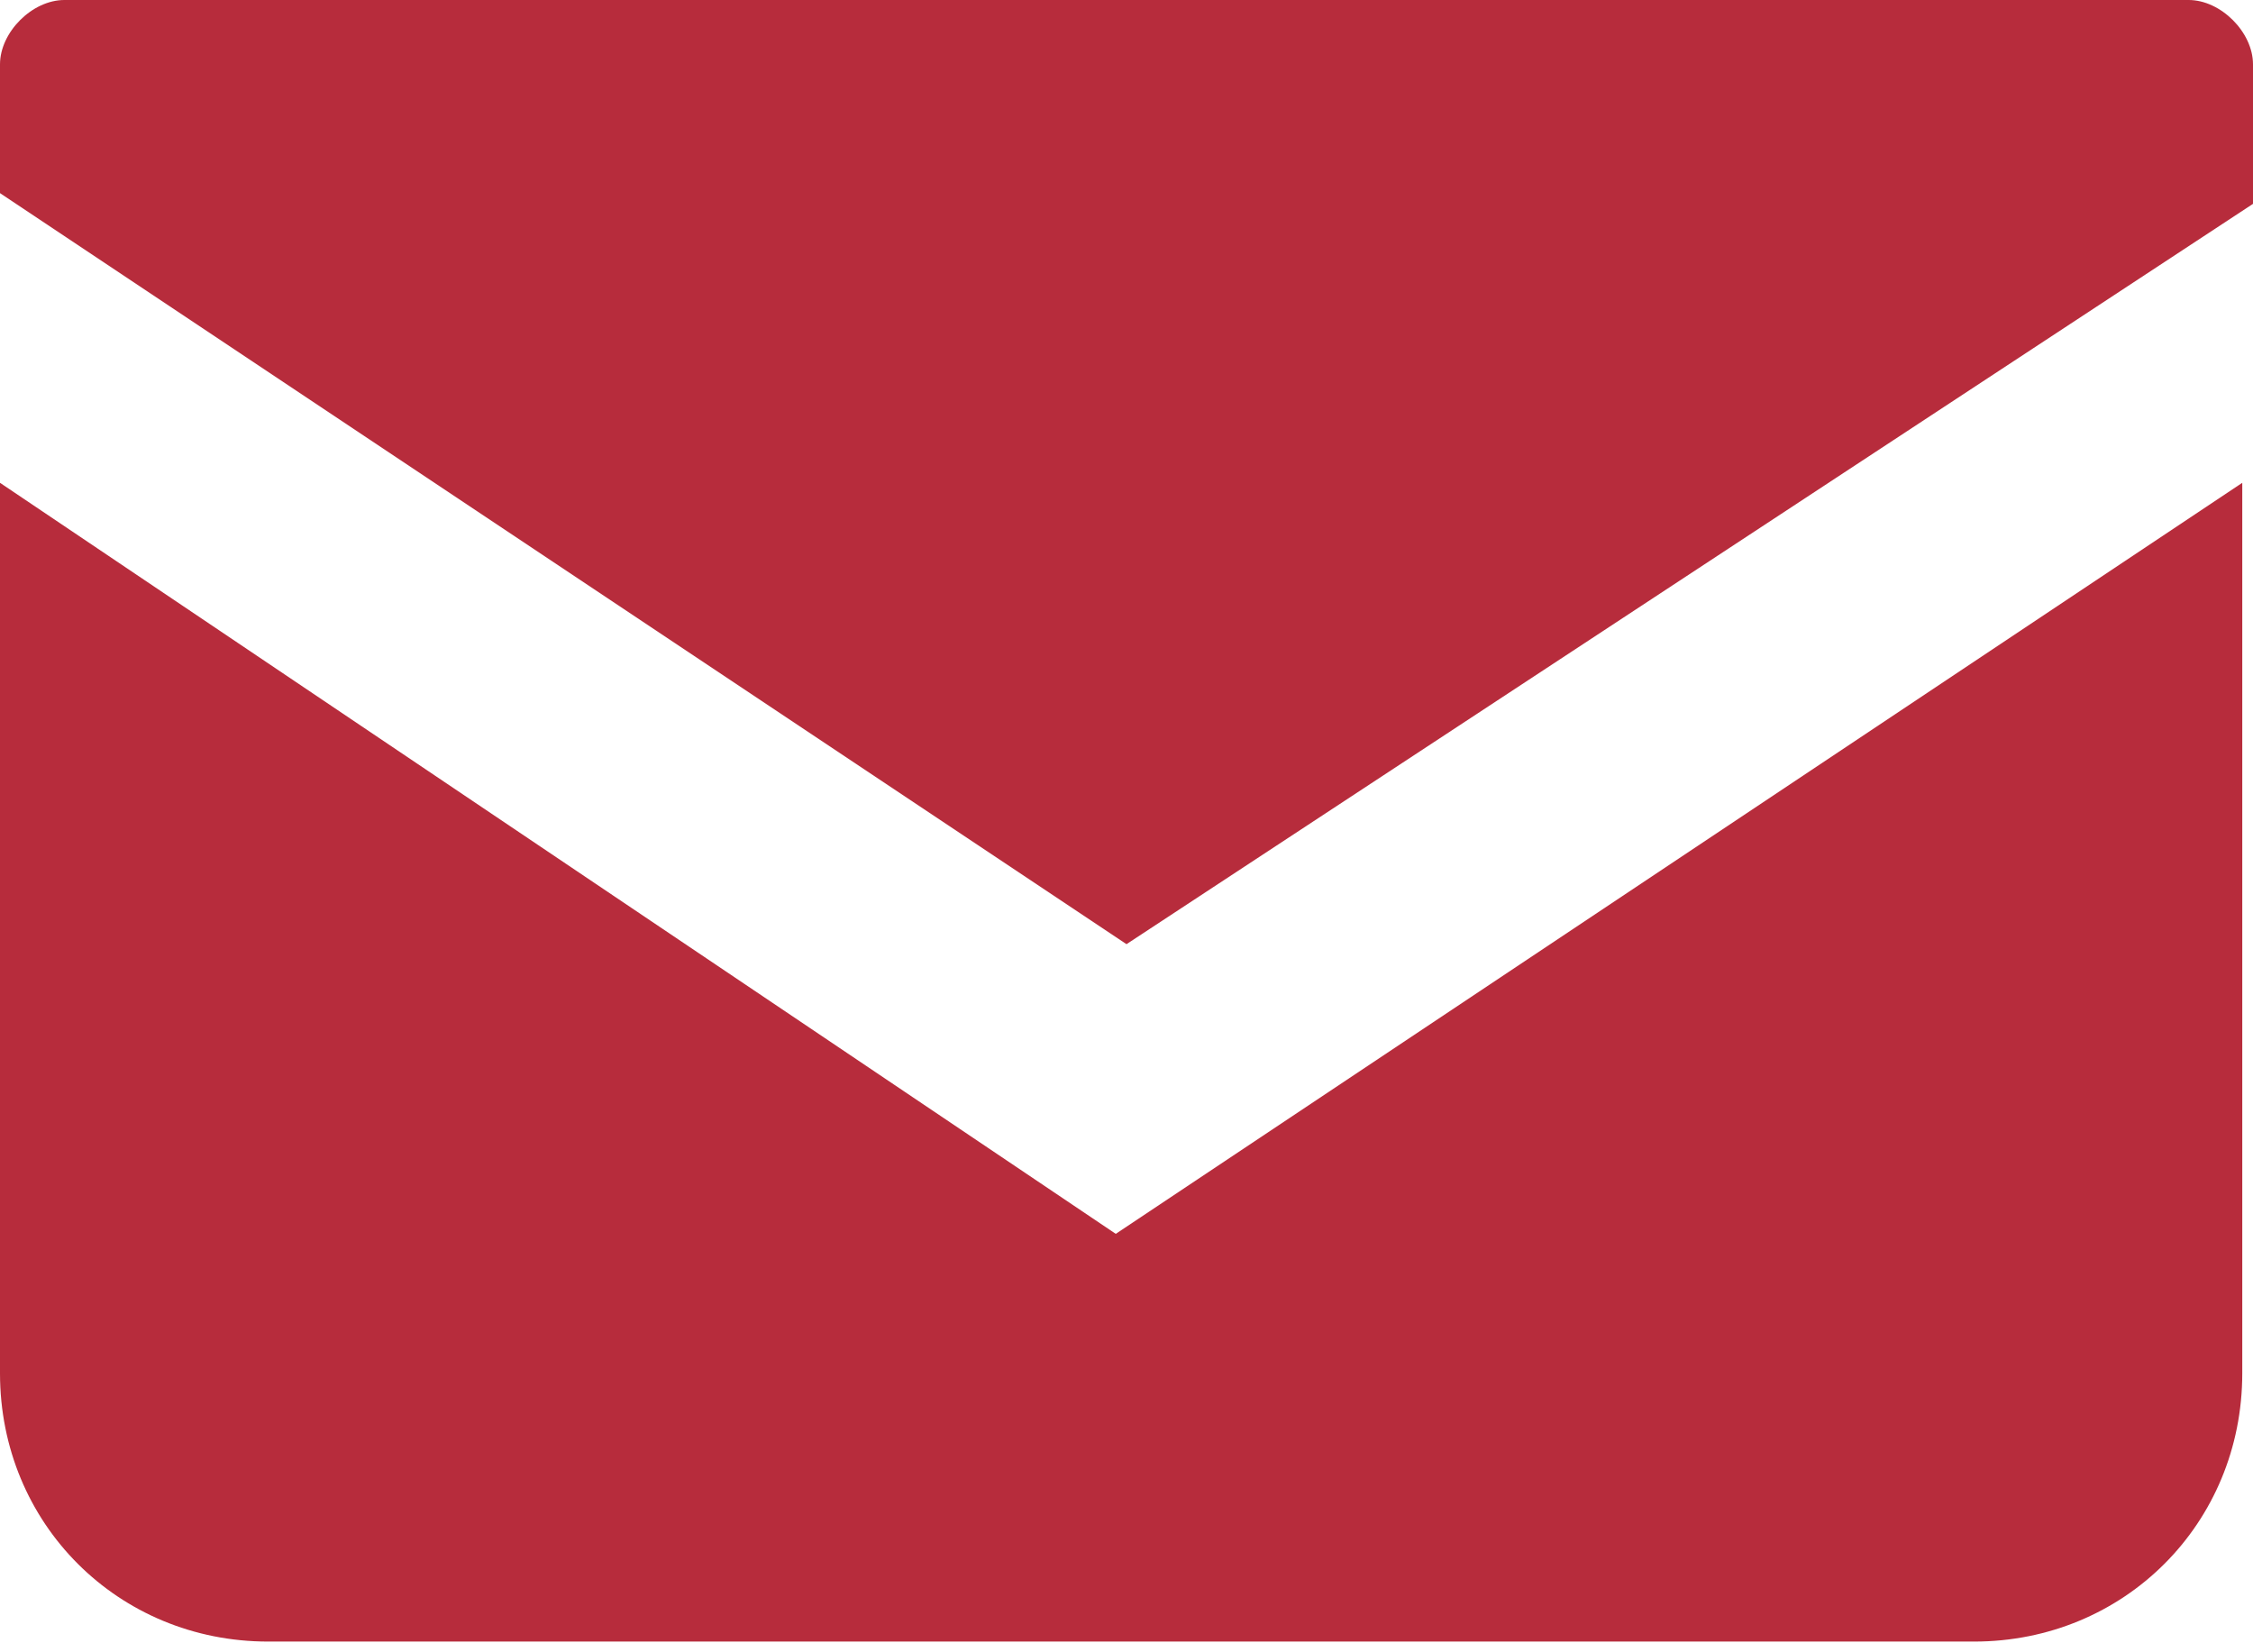
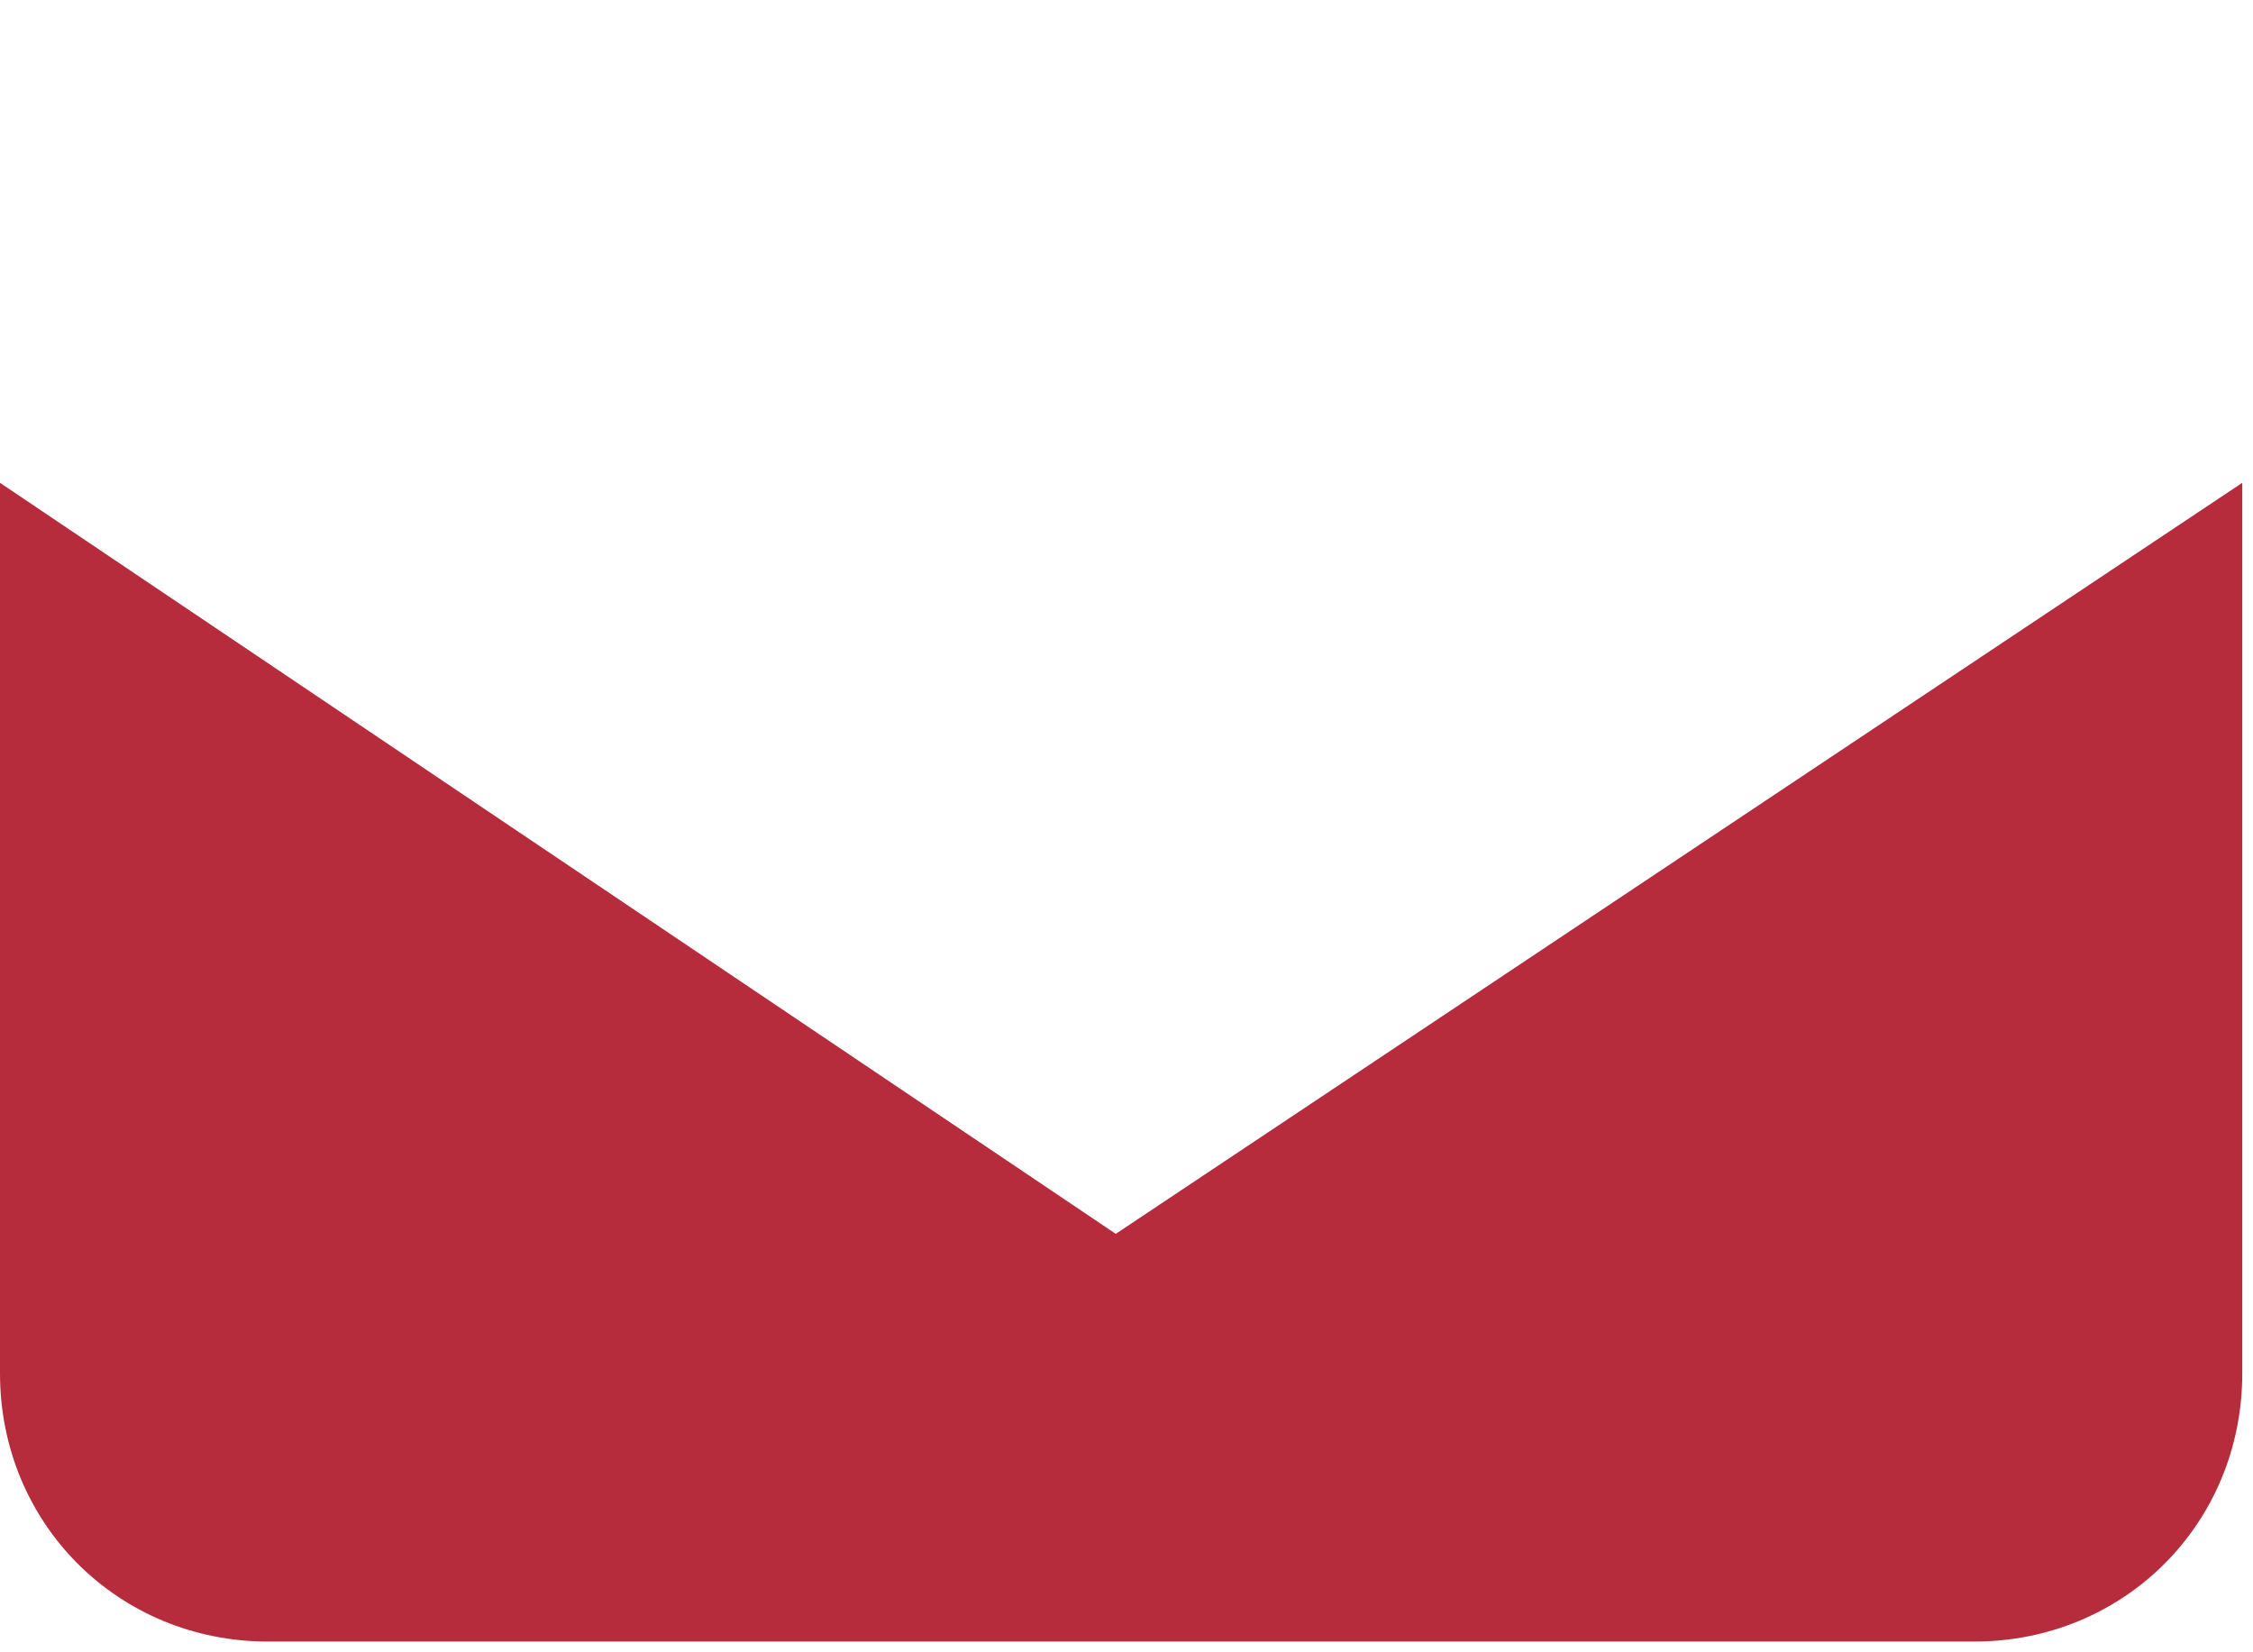
<svg xmlns="http://www.w3.org/2000/svg" version="1.1" viewBox="0 0 21 15.4">
  <defs>
    <style>
      .cls-1 {
        fill: #b72c3c;
      }
    </style>
  </defs>
  <g>
    <g id="_x32_">
      <g>
-         <path class="cls-1" d="M20.4,0H.6c-.3,0-.6.3-.6.6v1.2l10.5,7L21,1.9V.6c0-.3-.3-.6-.6-.6Z" />
        <path class="cls-1" d="M0,4.5v8.3c0,1.4,1.1,2.5,2.5,2.5h15.9c1.4,0,2.5-1.1,2.5-2.5V4.5l-10.5,7L0,4.5Z" />
      </g>
    </g>
  </g>
</svg>